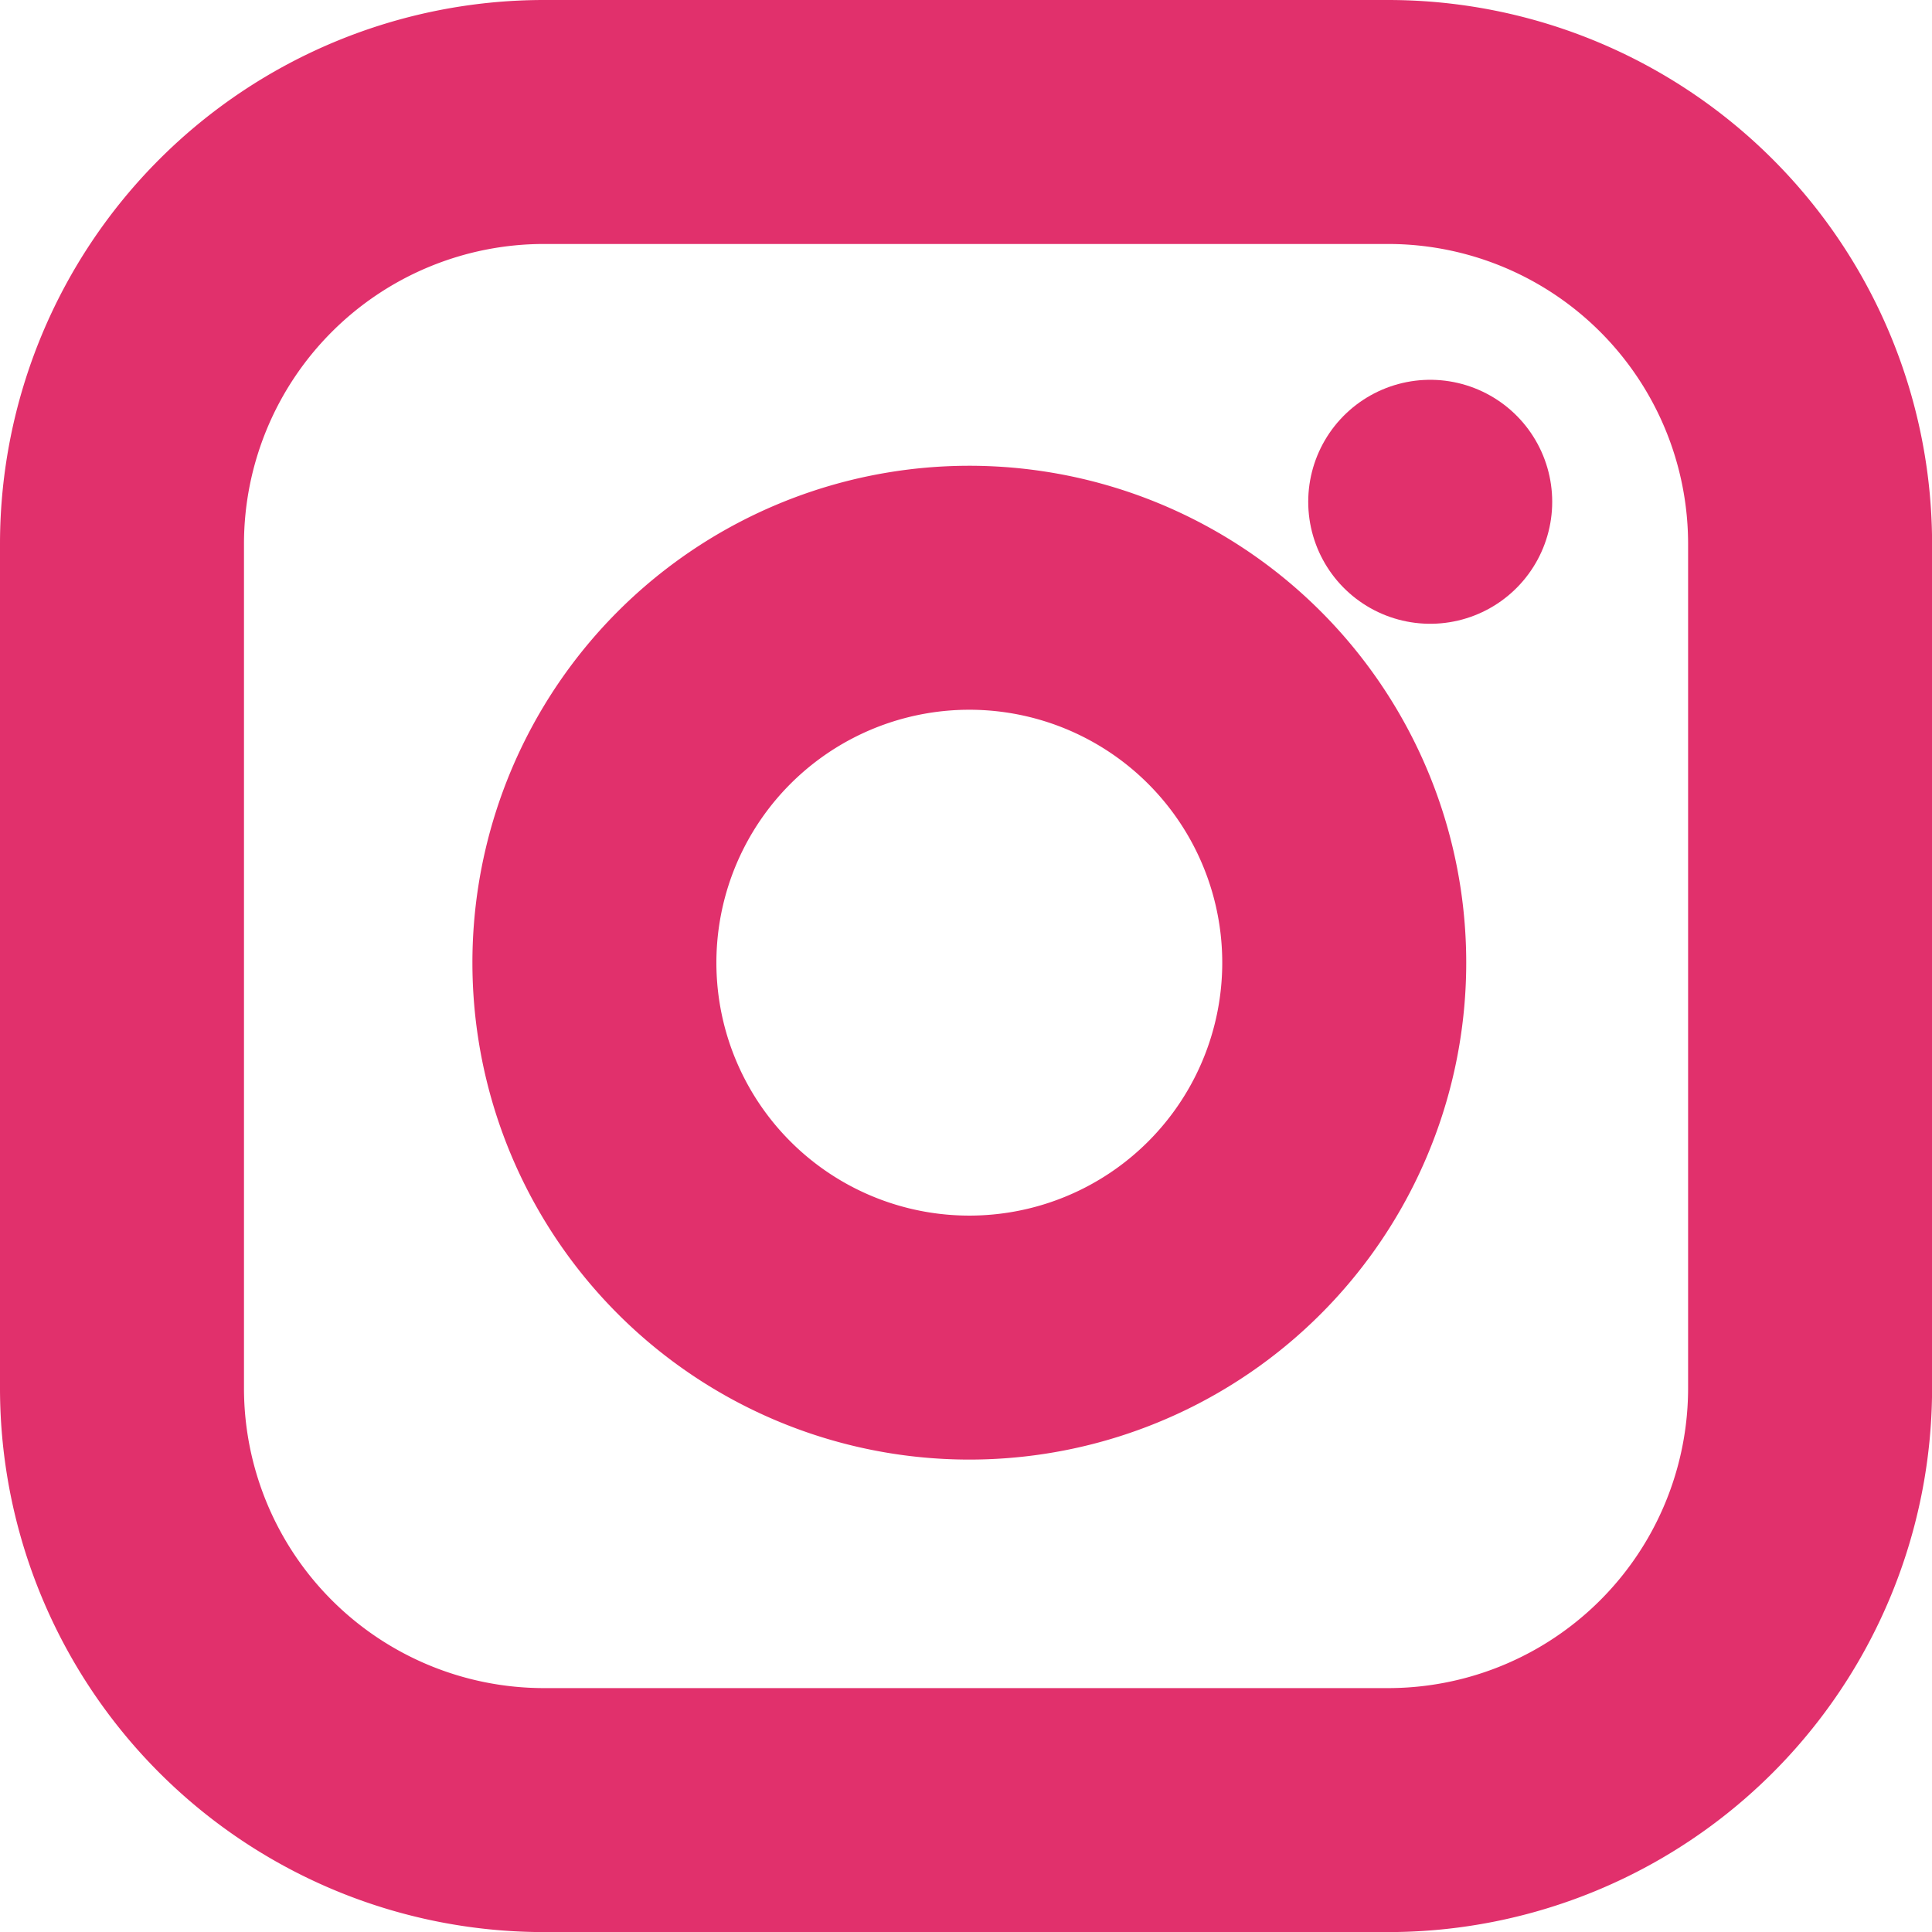
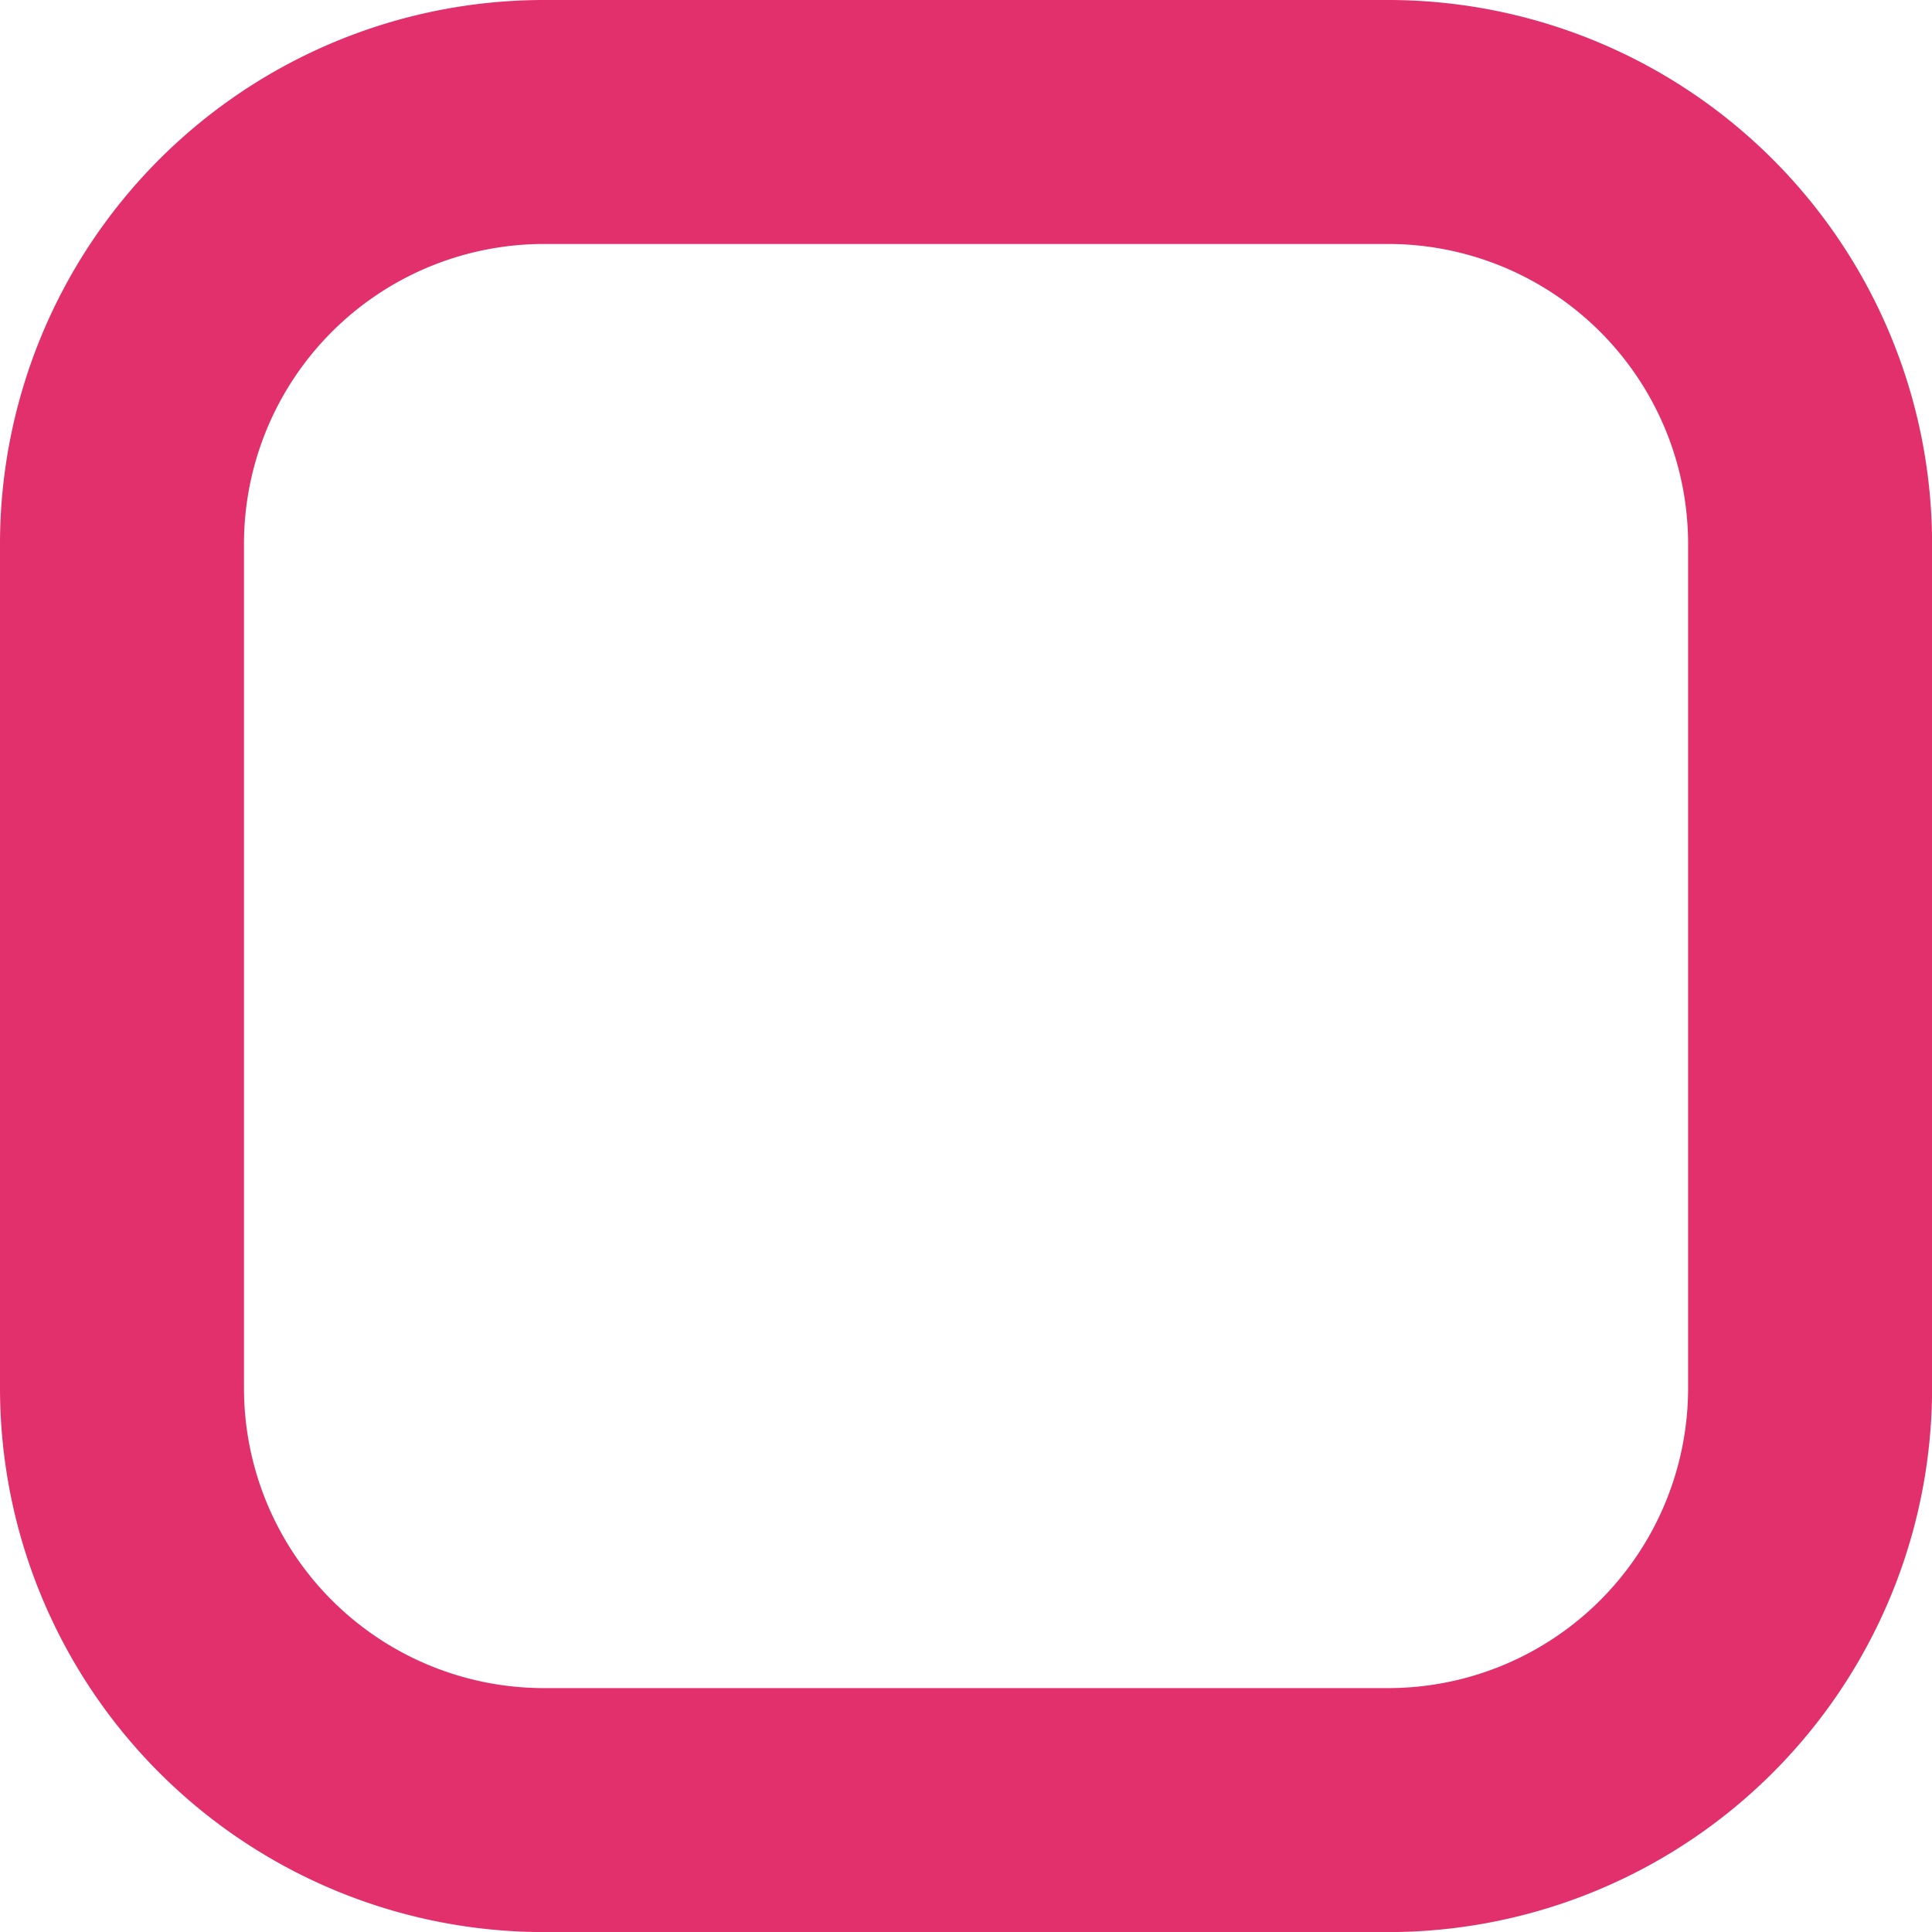
<svg xmlns="http://www.w3.org/2000/svg" width="23.756" height="23.757" viewBox="0 0 23.756 23.757">
  <g id="Group_4793" data-name="Group 4793" transform="translate(-78.5 -373.157)">
    <g id="Icon_feather-instagram" data-name="Icon feather-instagram" transform="translate(80 374.657)">
      <path id="Path_84" data-name="Path 84" d="M8.189,3H18.568a5.189,5.189,0,0,1,5.189,5.189V18.568a5.189,5.189,0,0,1-5.189,5.189H8.189A5.189,5.189,0,0,1,3,18.568V8.189A5.189,5.189,0,0,1,8.189,3Z" transform="translate(-3 -3)" fill="none" stroke="#E1306C" stroke-linecap="round" stroke-linejoin="round" stroke-width="3" />
-       <path id="Path_85" data-name="Path 85" d="M21.234,15.869a4.61,4.61,0,1,1-3.884-3.884A4.61,4.61,0,0,1,21.234,15.869Z" transform="translate(-6.255 -6.208)" fill="none" stroke="#E1306C" stroke-linecap="round" stroke-linejoin="round" stroke-width="3" />
-       <path id="Path_86" data-name="Path 86" d="M26.25,9.75h0" transform="translate(-10.164 -5.08)" fill="none" stroke="#E1306C" stroke-linecap="round" stroke-linejoin="round" stroke-width="3" />
    </g>
  </g>
</svg>